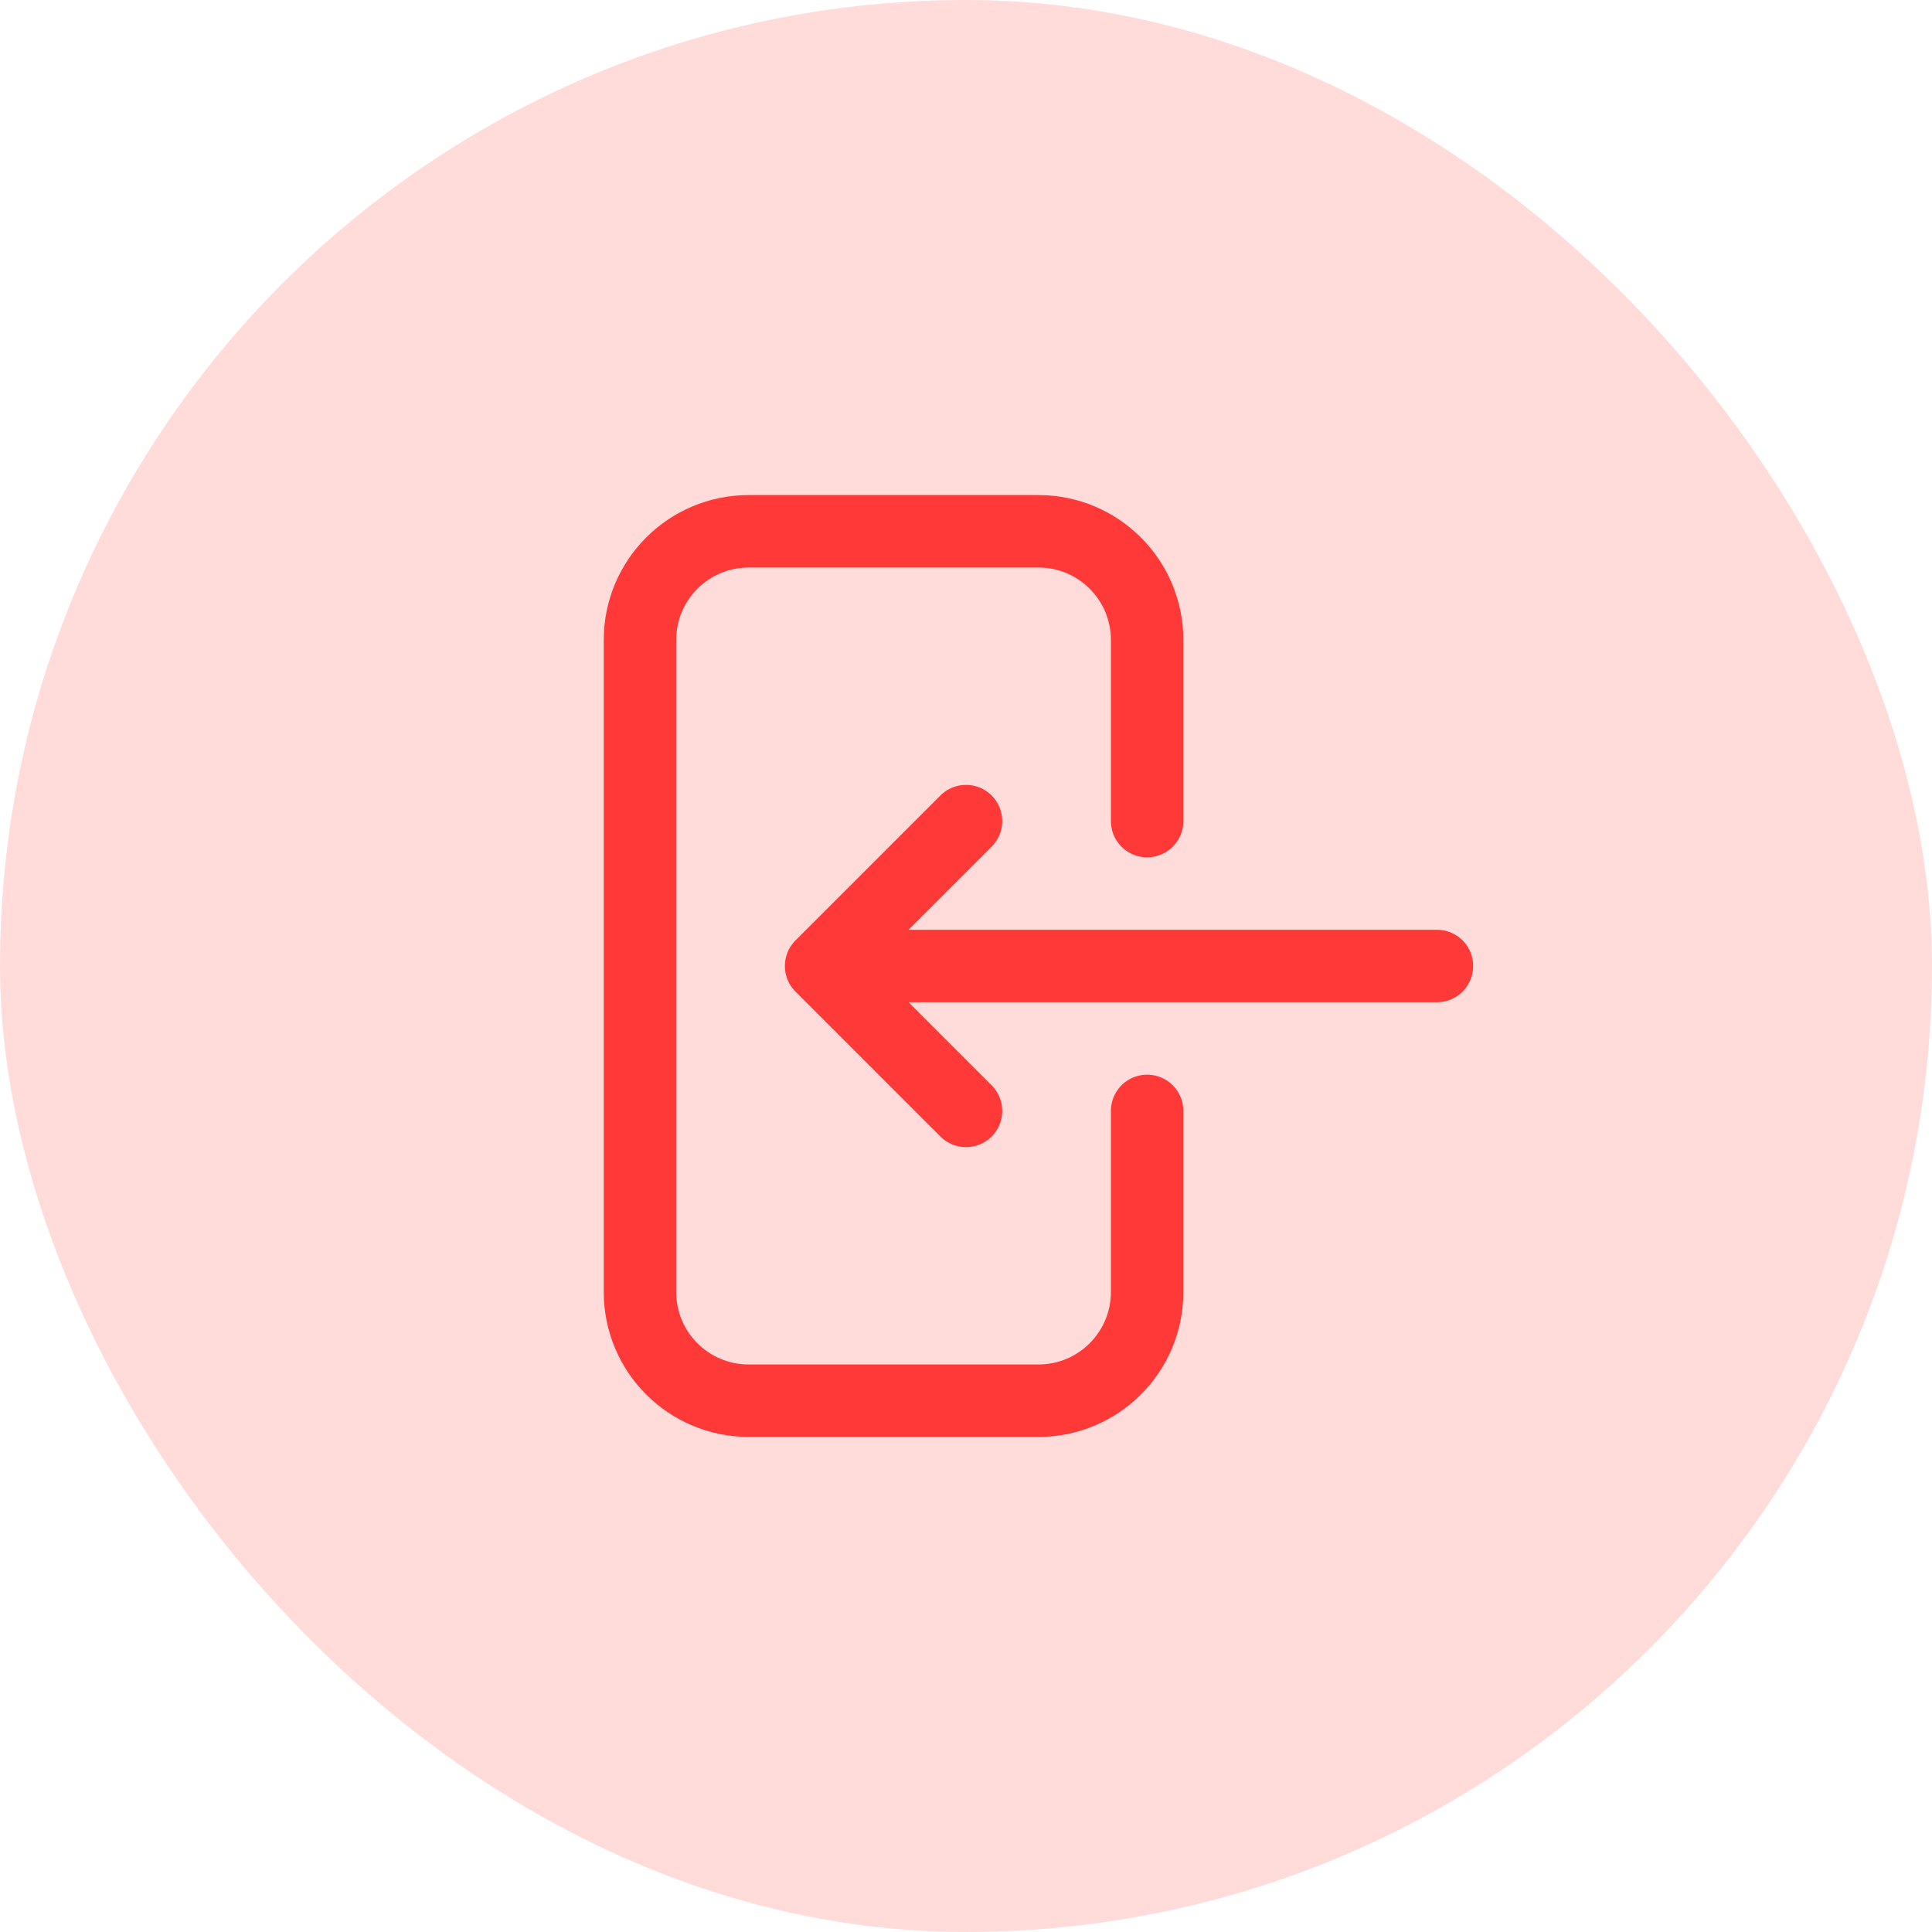
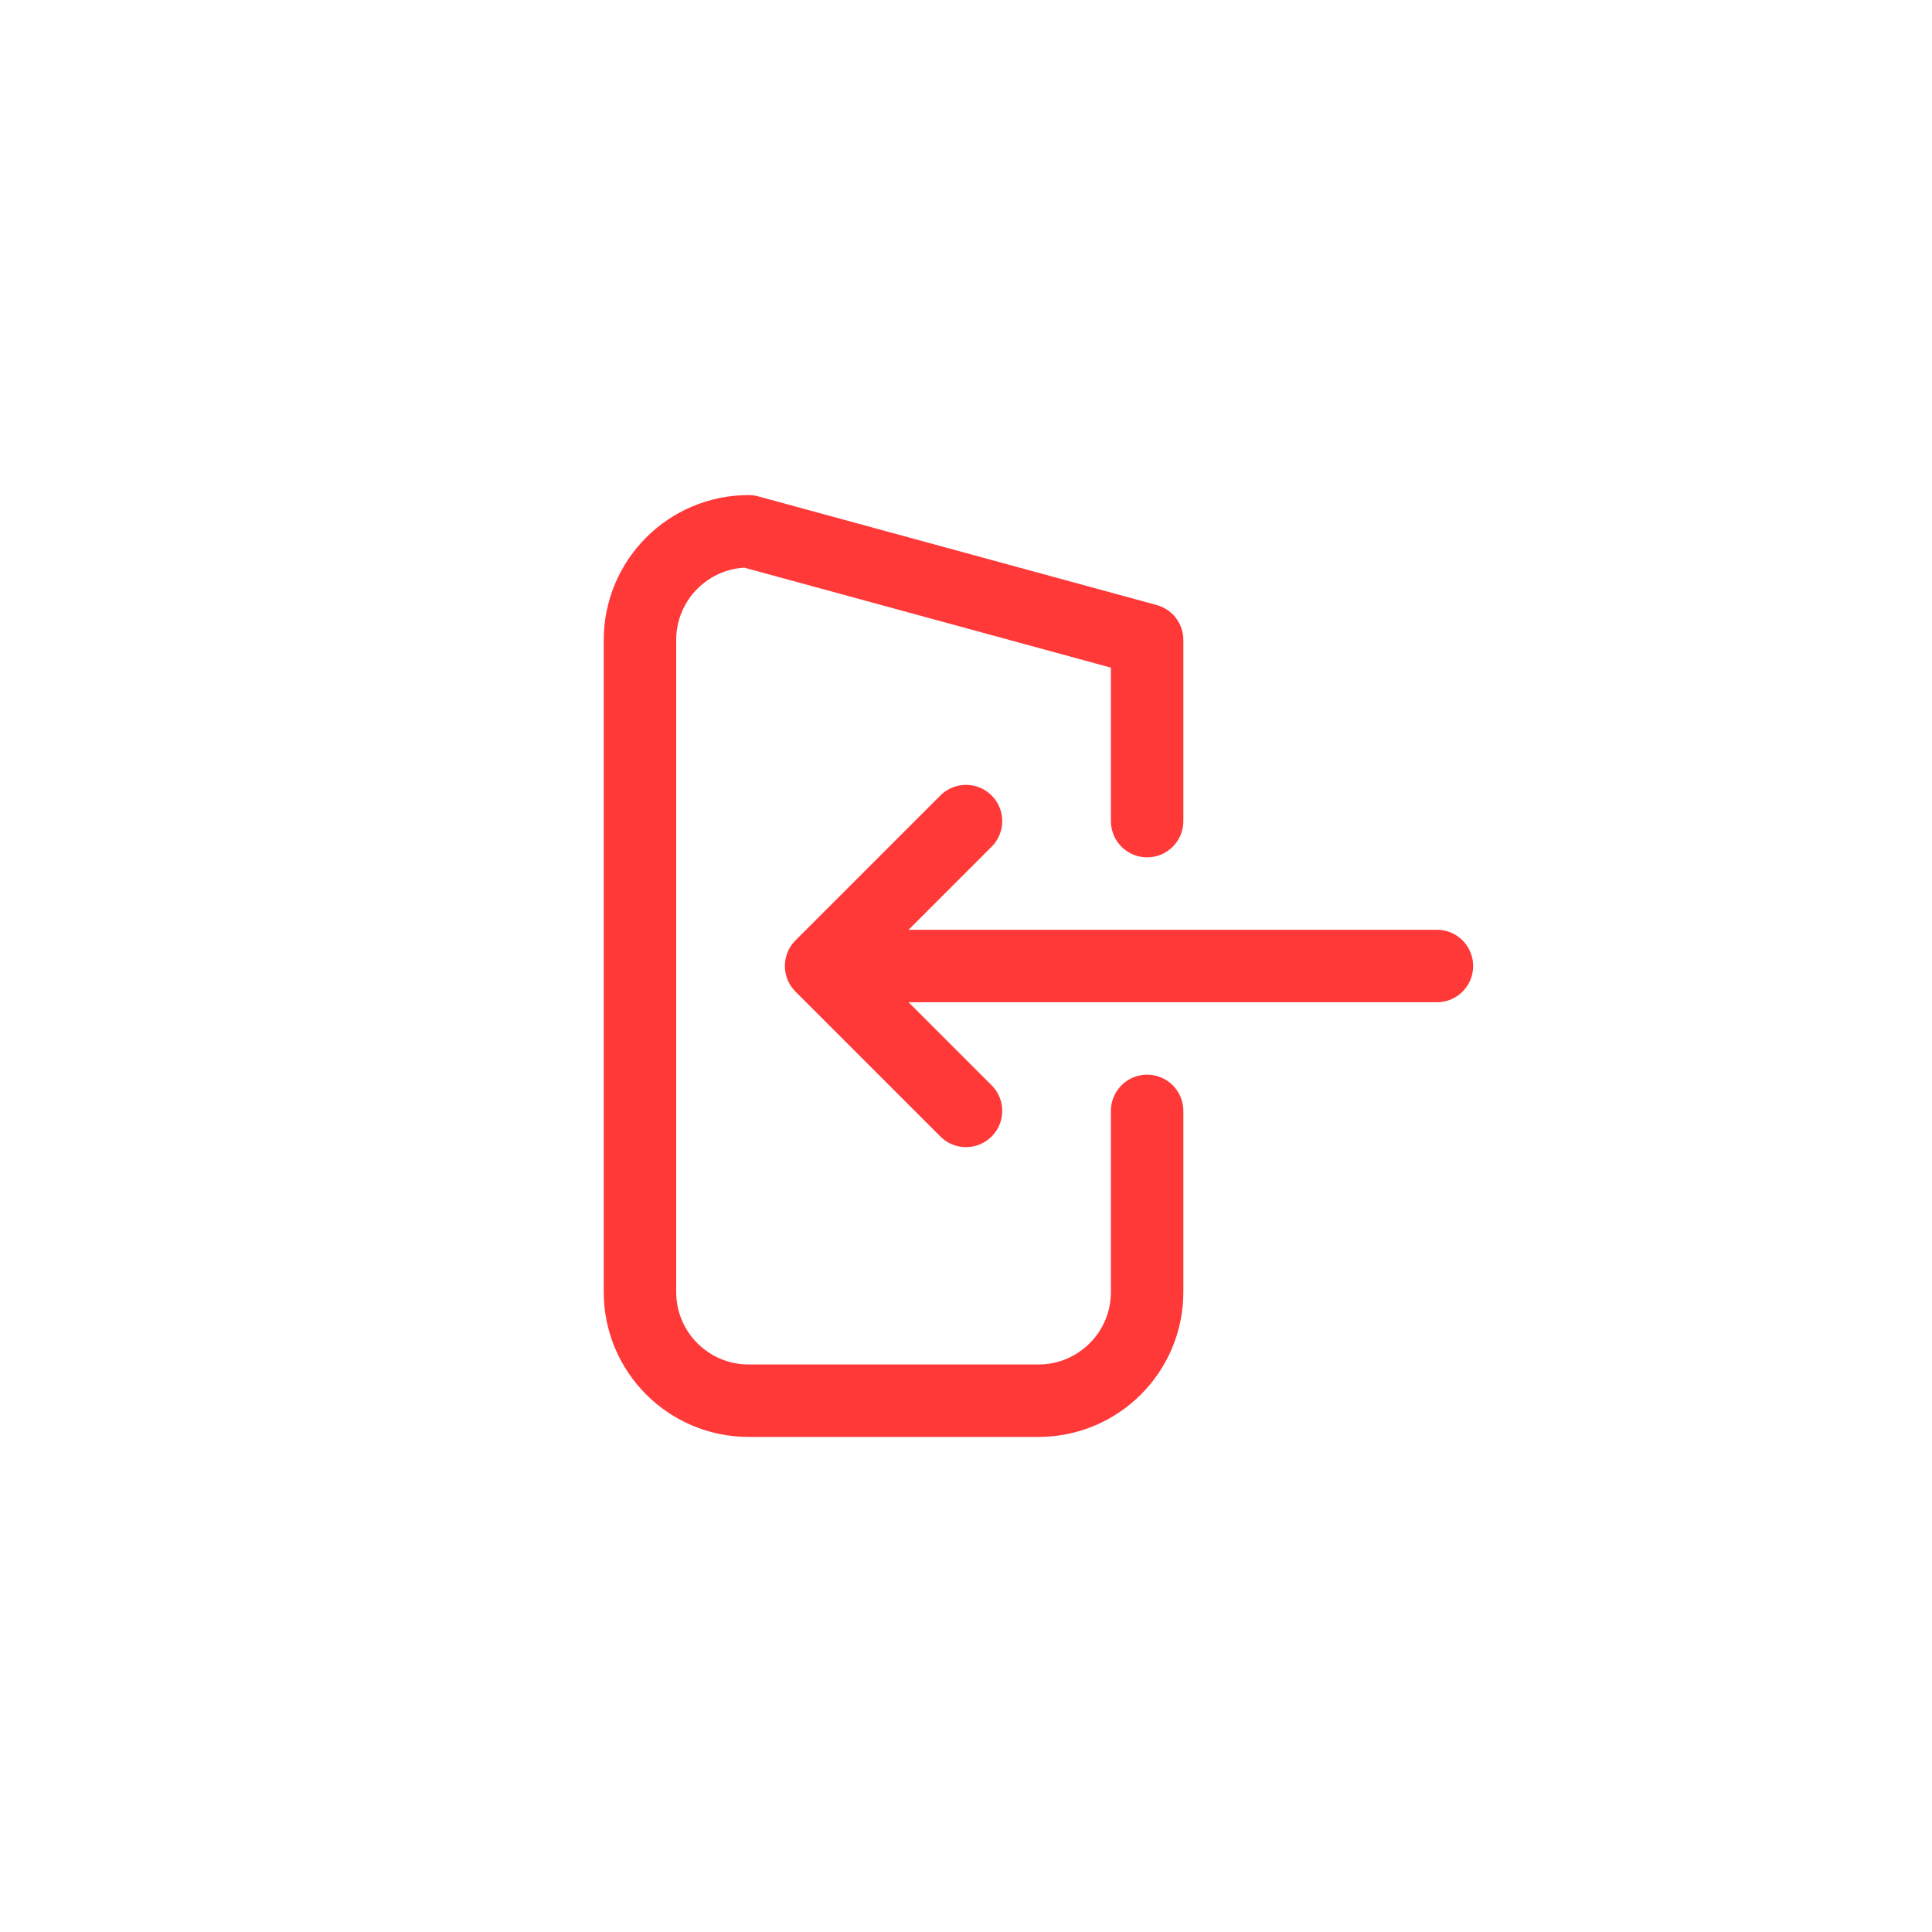
<svg xmlns="http://www.w3.org/2000/svg" width="40" height="40" viewBox="0 0 40 40" fill="none">
-   <rect width="40" height="40" rx="20" fill="#FFDCDA" />
-   <path d="M23.75 17V13.25C23.75 12.007 22.743 11 21.5 11L15.5 11C14.257 11 13.25 12.007 13.25 13.25L13.25 26.75C13.25 27.993 14.257 29 15.5 29H21.5C22.743 29 23.75 27.993 23.75 26.75V23M20 17L17 20M17 20L20 23M17 20L29.75 20" stroke="#FF3838" stroke-width="1.5" stroke-linecap="round" stroke-linejoin="round" />
+   <path d="M23.75 17V13.25L15.5 11C14.257 11 13.25 12.007 13.25 13.25L13.25 26.75C13.25 27.993 14.257 29 15.5 29H21.5C22.743 29 23.75 27.993 23.75 26.75V23M20 17L17 20M17 20L20 23M17 20L29.75 20" stroke="#FF3838" stroke-width="1.5" stroke-linecap="round" stroke-linejoin="round" />
</svg>